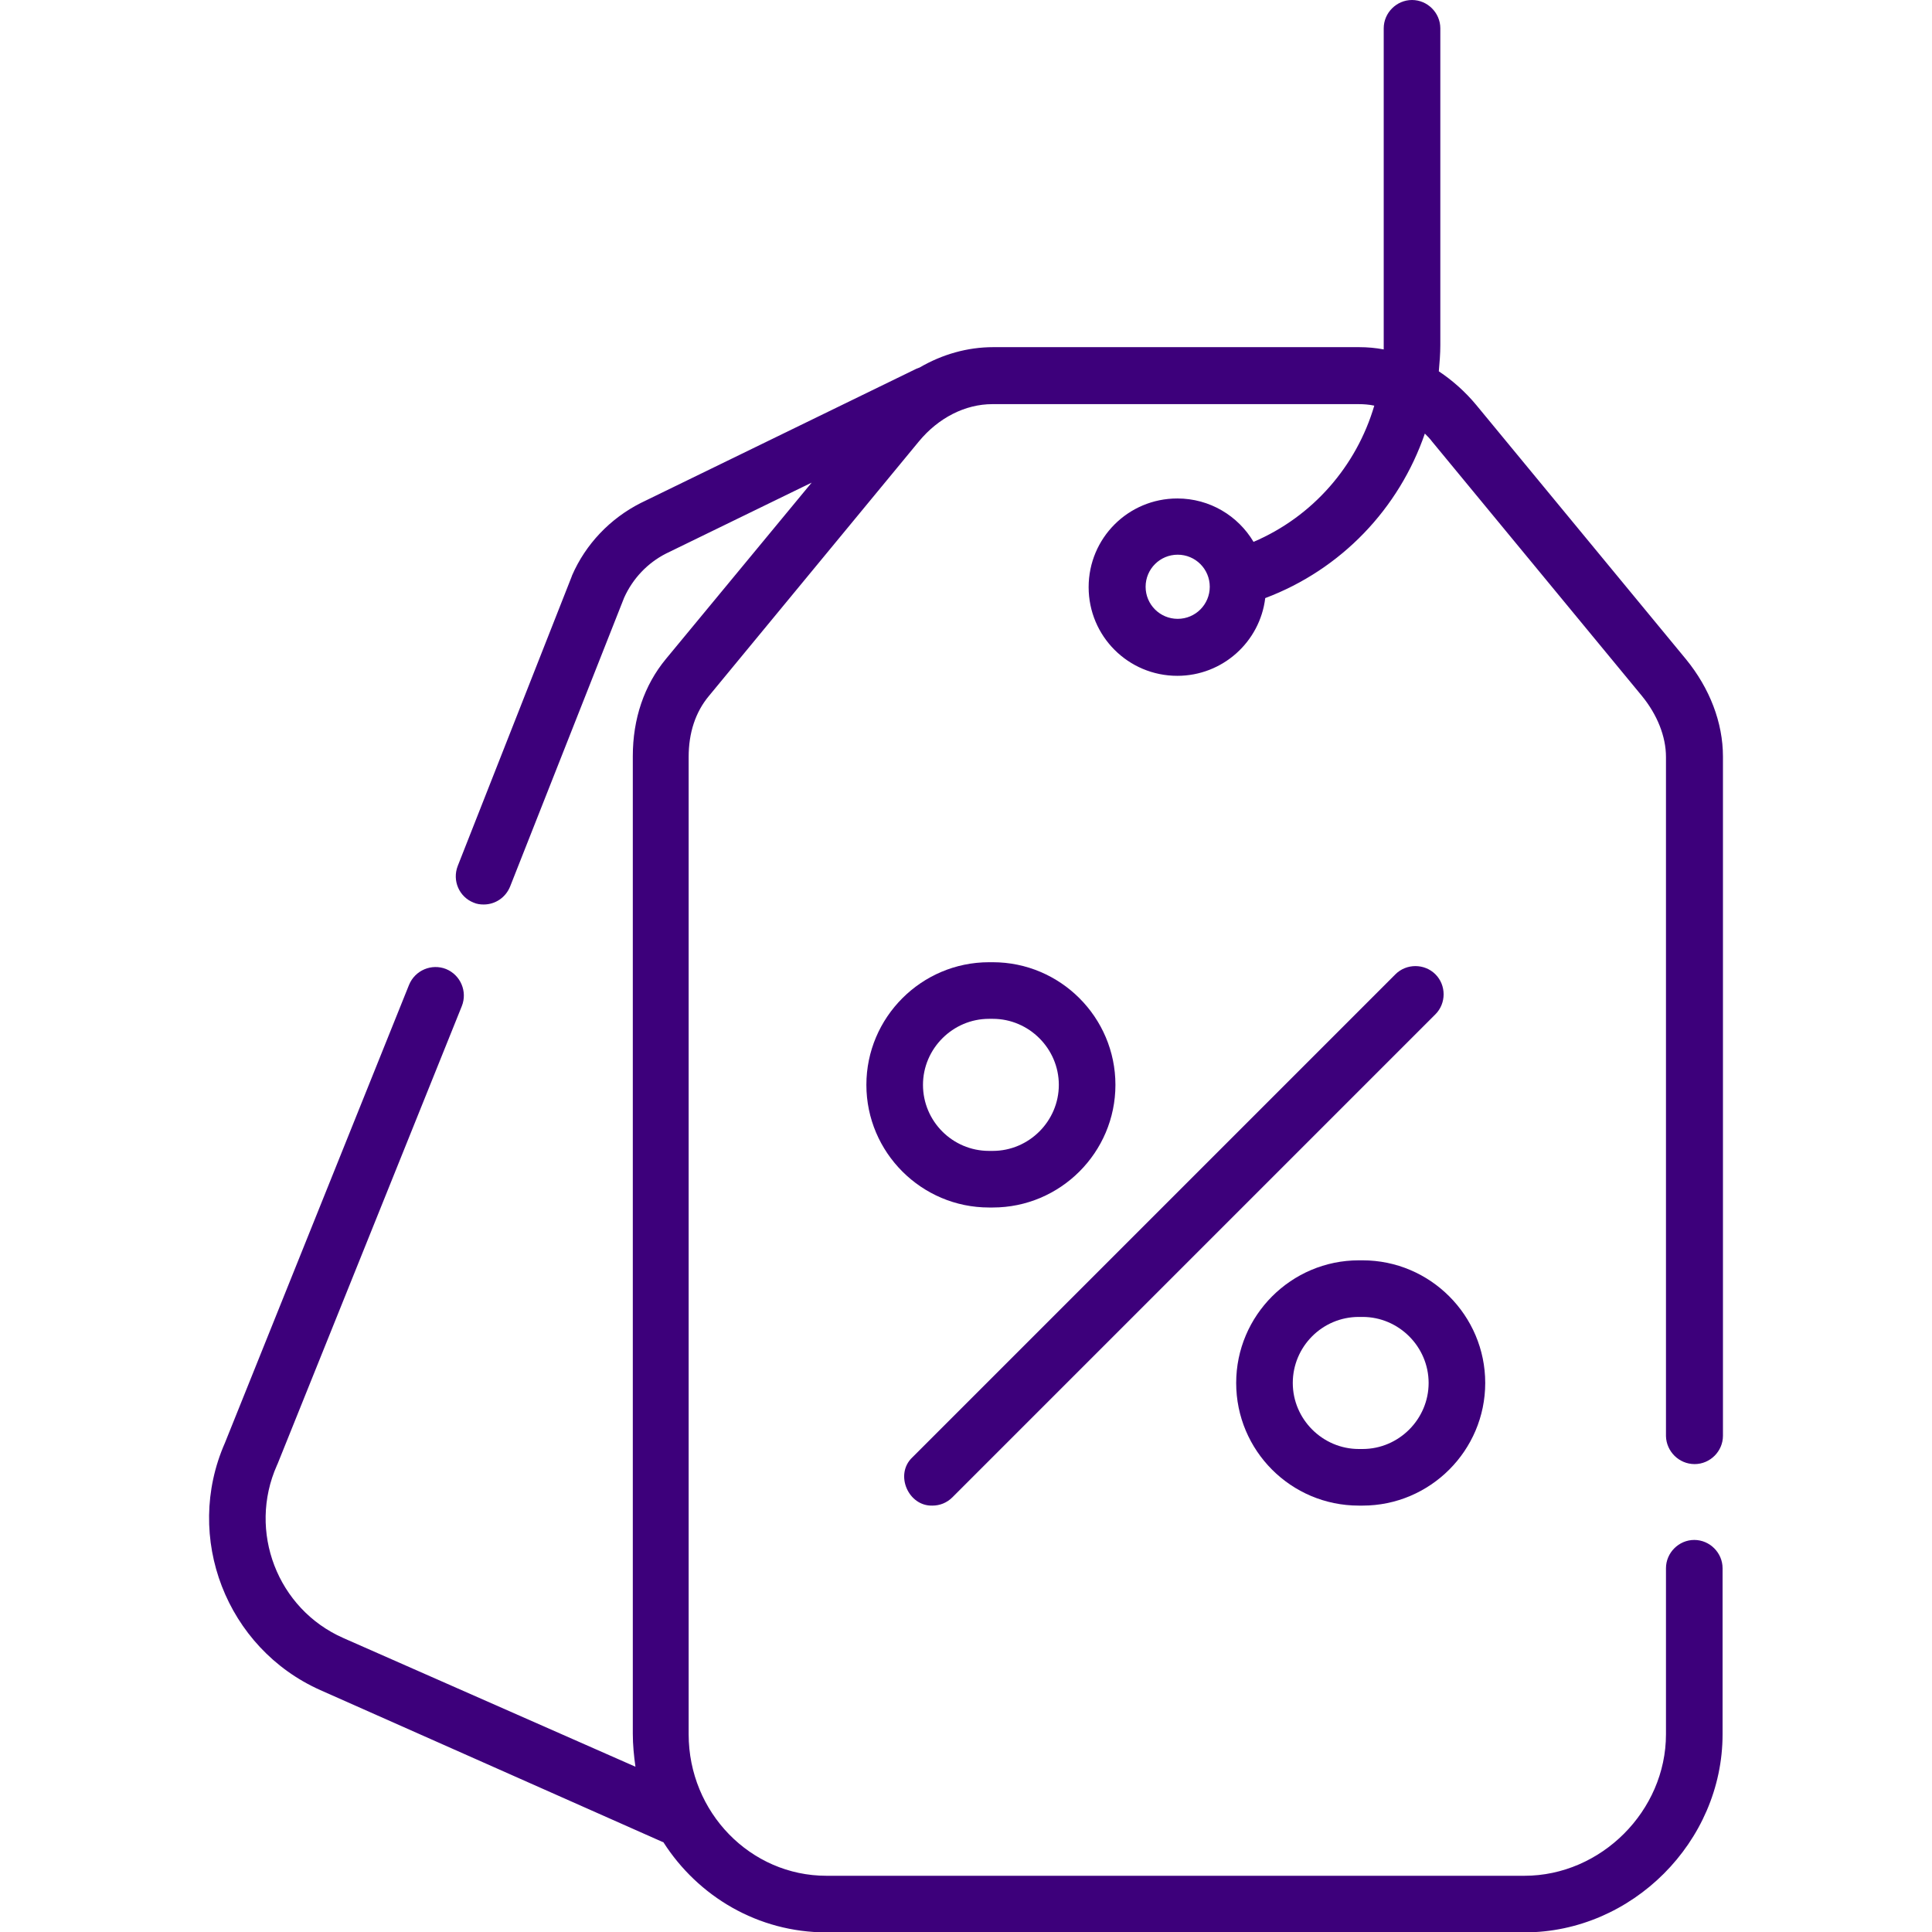
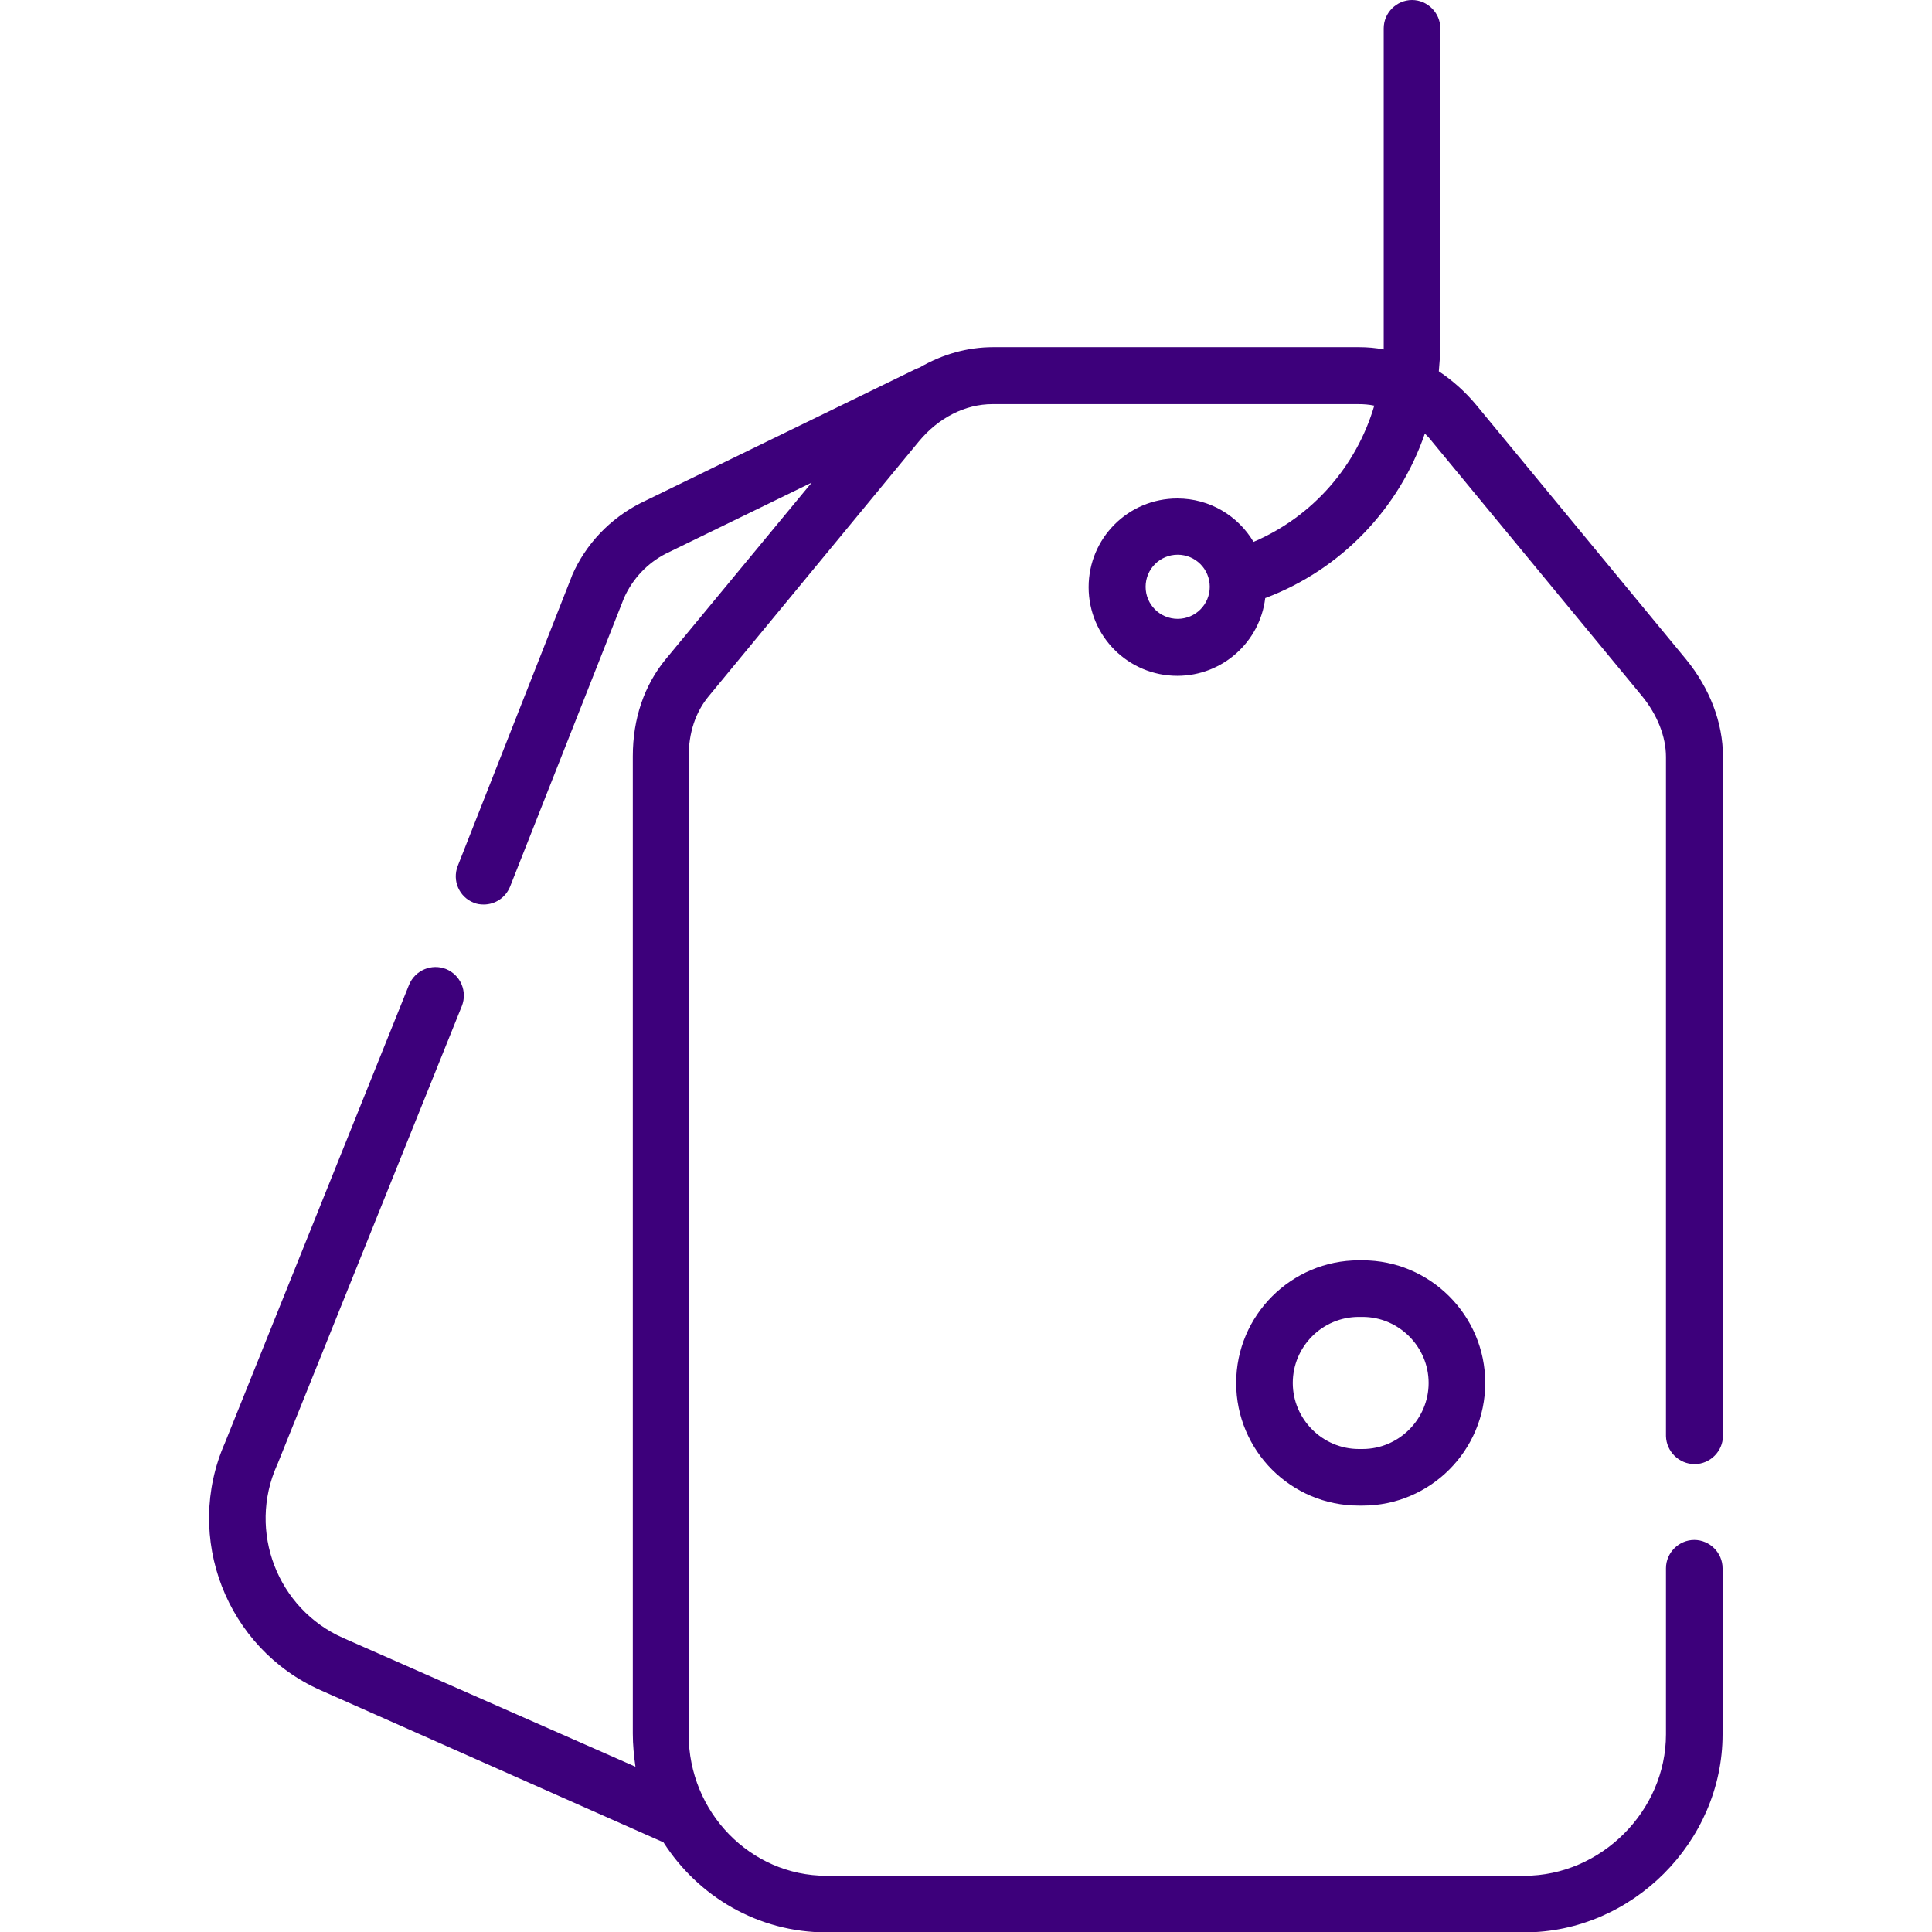
<svg xmlns="http://www.w3.org/2000/svg" version="1.1" id="Capa_1" x="0px" y="0px" viewBox="0 0 512 512" style="enable-background:new 0 0 512 512;" xml:space="preserve">
  <style type="text/css">
	.st0{fill:#3D007B;}
</style>
  <g>
    <path class="st0" d="M449.1,388c4.1,0,7.5-3.4,7.5-7.5v-180c0-9-3.5-18.1-9.8-25.8l-55.6-67.4c-2.9-3.5-6.3-6.5-9.9-8.9   c0.2-2.3,0.4-4.6,0.4-6.9v-84c0-4.1-3.4-7.5-7.5-7.5s-7.5,3.4-7.5,7.5c0,0,0,84.7,0,85.1c-2.1-0.4-4.3-0.6-6.5-0.6h-97   c-6.8,0-13.5,1.9-19.5,5.4c-0.3,0.1-0.5,0.2-0.8,0.3l-73.1,35.6c-8.1,4.1-14.6,10.9-18.2,19.2c0,0.1-0.1,0.2-0.1,0.3l-30.2,76.7   c-1.5,3.9,0.4,8.2,4.2,9.7c0.9,0.4,1.8,0.5,2.7,0.5c3,0,5.8-1.8,7-4.8l30.2-76.5c2.3-5.1,6.2-9.2,11.1-11.7l38.6-18.8l-38.6,46.7   c-5.8,7-8.8,15.9-8.8,25.8v259c0,3,0.3,6,0.7,8.8L91,434.1c-17.5-7.7-25.4-28.3-17.6-45.8c0-0.1,0.1-0.2,0.1-0.2l48.9-121.5   c1.5-3.8-0.3-8.2-4.2-9.8c-3.8-1.5-8.2,0.3-9.8,4.2L59.6,382.4c-11,25,0.4,54.4,25.3,65.5l90.6,40.2c0.1,0,0.2,0.1,0.3,0.1   c9.2,14.4,25.1,23.9,43.2,23.9h185c28.5,0,52.5-24,52.5-52.5v-44c0-4.1-3.4-7.5-7.5-7.5s-7.5,3.4-7.5,7.5v44   c0,20.3-17.2,37.5-37.5,37.5h-185c-20.1,0-36.5-16.8-36.5-37.5v-259c0-6.4,1.8-11.9,5.4-16.2l55.6-67.4c5.2-6.3,12.3-9.9,19.5-9.9   h97c1.4,0,2.8,0.1,4.2,0.4c-4.7,16-16.3,29.4-32,36.1c-4.1-6.9-11.6-11.5-20.2-11.5c-13,0-23.5,10.5-23.5,23.5s10.5,23.5,23.5,23.5   c12,0,21.9-9,23.3-20.6c20.2-7.6,35.5-23.8,42.3-43.6c0.7,0.7,1.3,1.3,1.9,2.1l55.6,67.4c4.1,5,6.4,10.8,6.4,16.2v180   C441.6,384.6,444.9,388,449.1,388L449.1,388z M312.1,164c-4.7,0-8.5-3.8-8.5-8.5s3.8-8.5,8.5-8.5s8.5,3.8,8.5,8.5   S316.8,164,312.1,164z" />
-     <path class="st0" d="M247.1,399c1.9,0,3.8-0.7,5.3-2.2l128-128c2.9-2.9,2.9-7.7,0-10.6c-2.9-2.9-7.7-2.9-10.6,0l-128,128   C237,390.7,240.7,399.2,247.1,399L247.1,399z" />
-     <path class="st0" d="M263.1,320c17.9,0,32.5-14.6,32.5-32.5S281,255,263.1,255h-1c-17.9,0-32.5,14.6-32.5,32.5s14.6,32.5,32.5,32.5   H263.1z M244.6,287.5c0-9.6,7.9-17.5,17.5-17.5h1c9.6,0,17.5,7.9,17.5,17.5s-7.9,17.5-17.5,17.5h-1   C252.4,305,244.6,297.1,244.6,287.5z" />
    <path class="st0" d="M360.1,399h1c17.9,0,32.5-14.6,32.5-32.5S379,334,361.1,334h-1c-17.9,0-32.5,14.6-32.5,32.5   S342.1,399,360.1,399z M360.1,349h1c9.6,0,17.5,7.9,17.5,17.5s-7.9,17.5-17.5,17.5h-1c-9.6,0-17.5-7.9-17.5-17.5   S350.4,349,360.1,349z" />
  </g>
</svg>